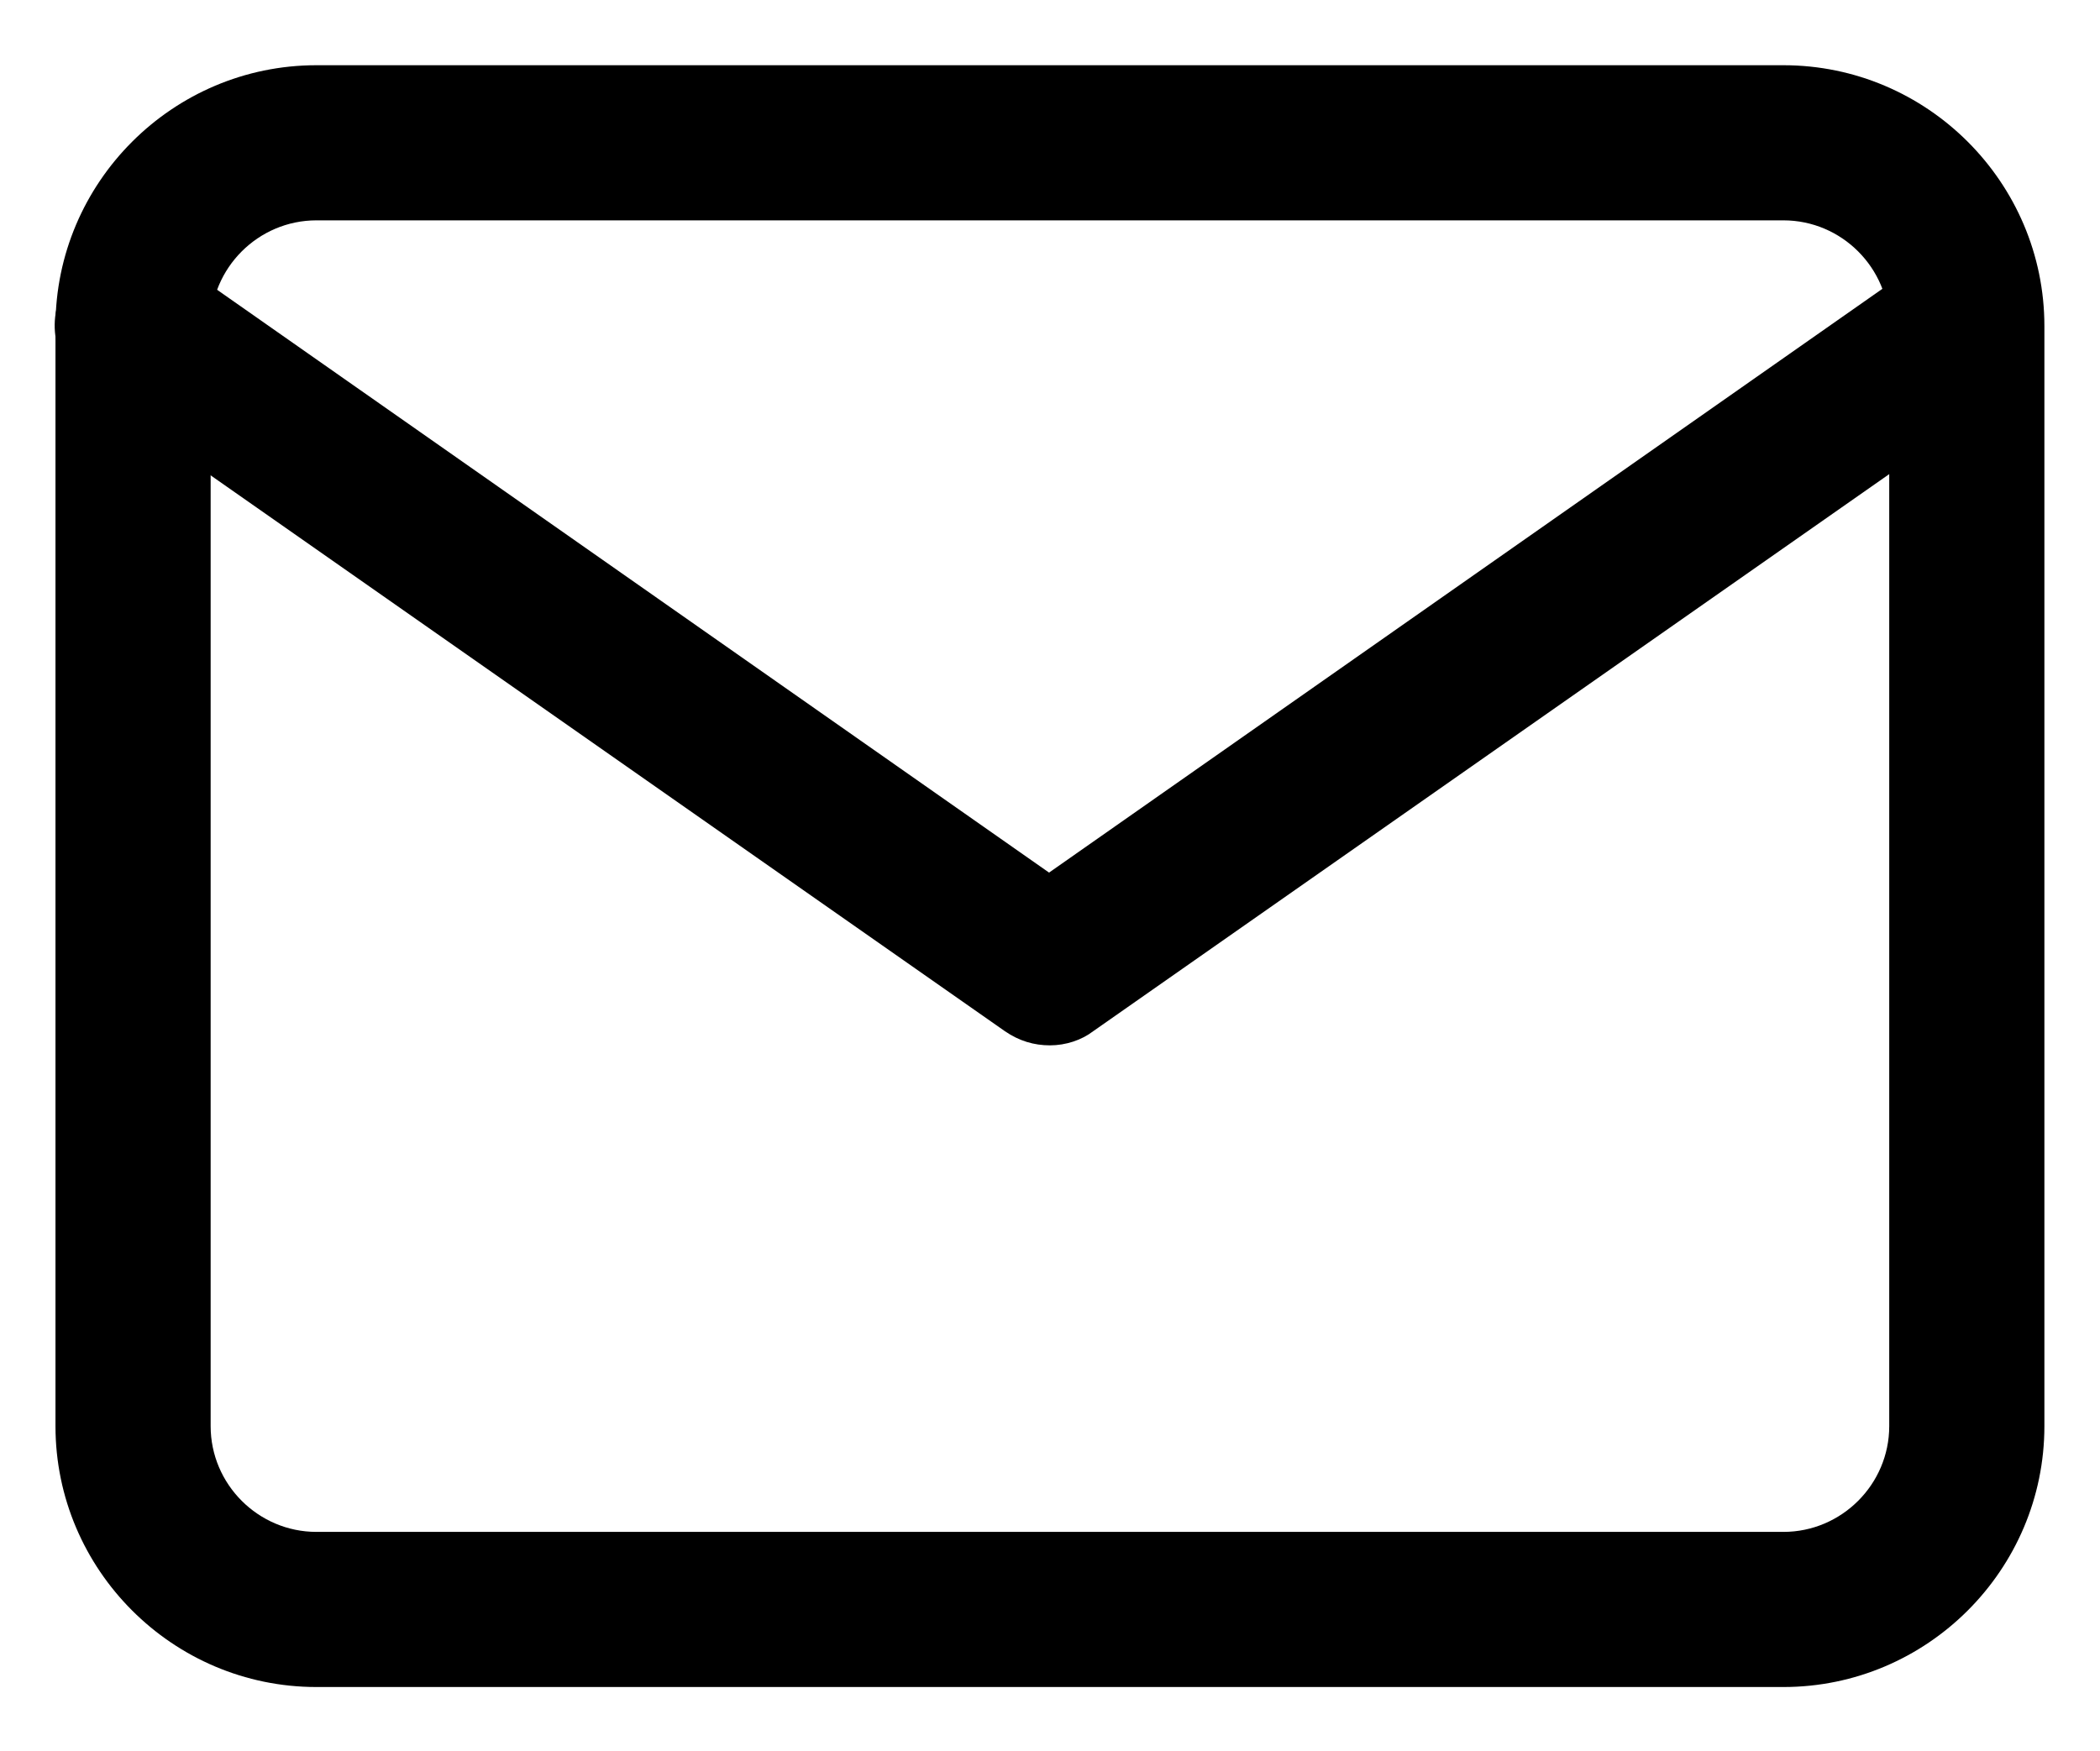
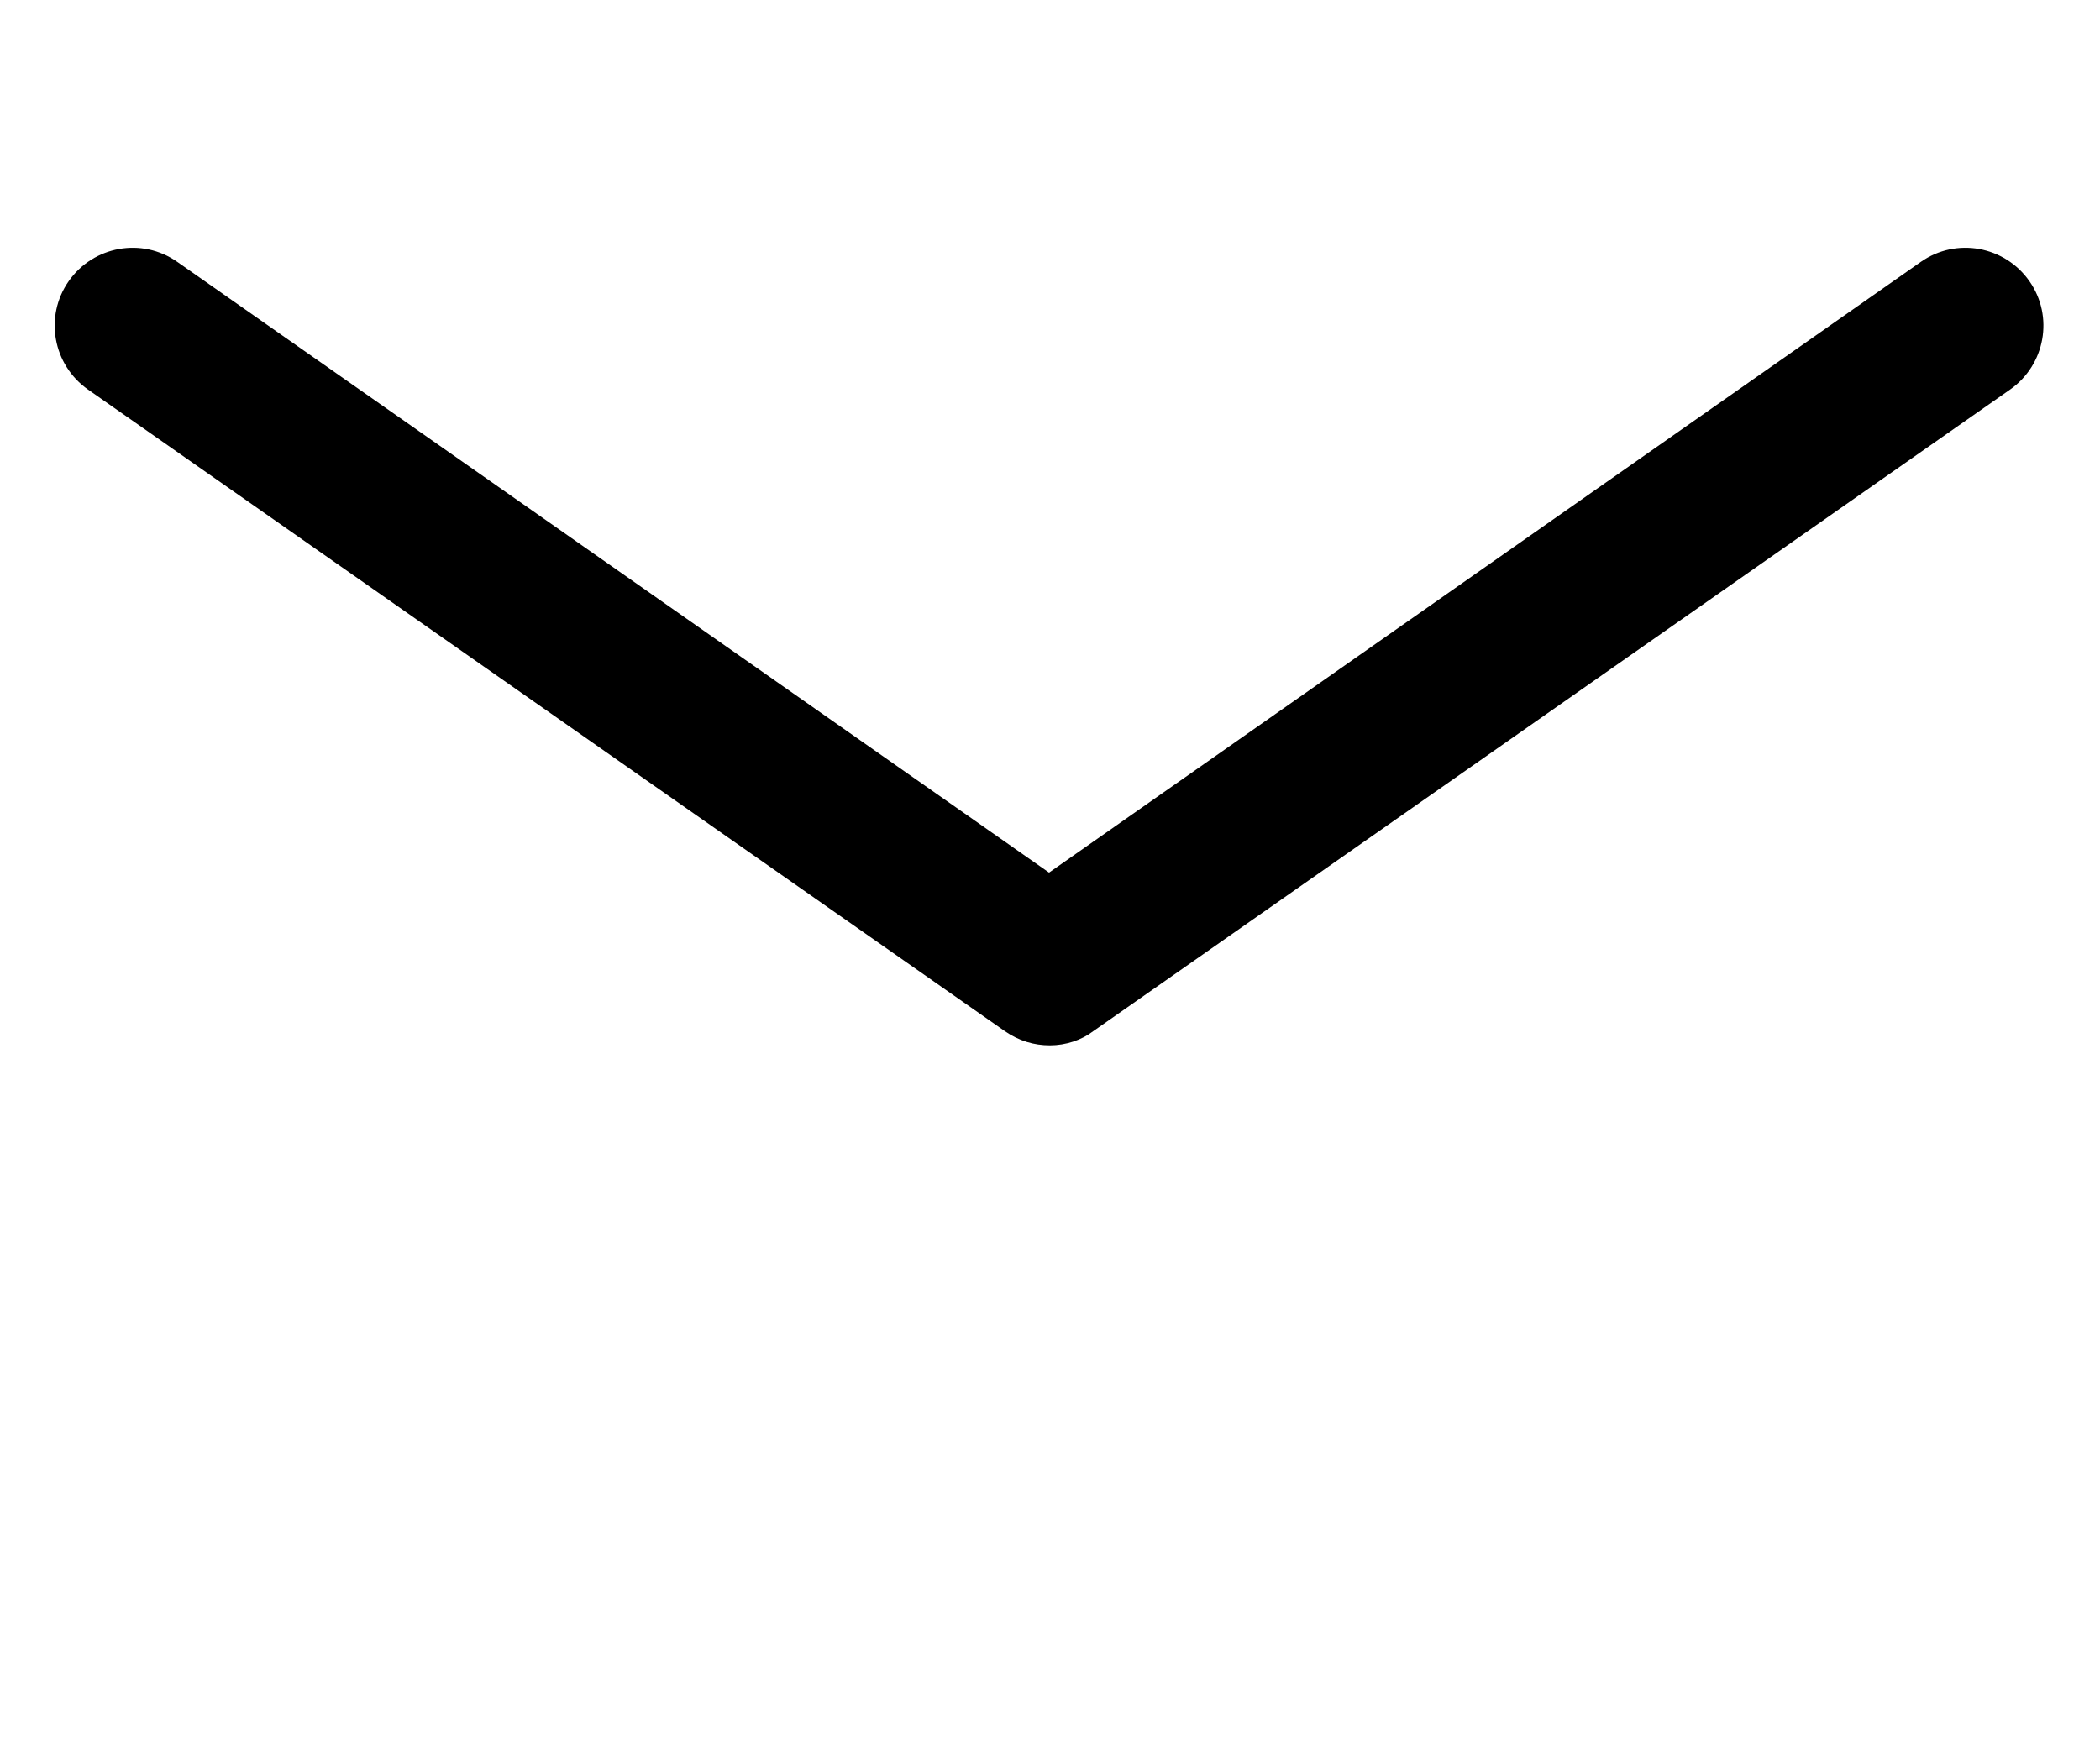
<svg xmlns="http://www.w3.org/2000/svg" version="1.1" id="Capa_1" x="0px" y="0px" viewBox="0 0 238.2 198.7" style="enable-background:new 0 0 238.2 198.7;" xml:space="preserve">
  <g id="Icon_feather-mail_1_" transform="translate(-1.607 -5)">
-     <path d="M37.5,196.4c-16.3,0-29.6-13.3-29.6-29.6V42c0-16.3,13.3-29.6,29.6-29.6c0,0,0,0,0,0h166.4c16.3,0,29.6,13.3,29.6,29.6   v124.8c0,16.3-13.3,29.6-29.6,29.6H37.5z M37.5,30c-6.6,0-12,5.4-12,12v124.8c0,6.6,5.4,12,12,12h166.4c6.6,0,12-5.4,12-12V42   c0-6.6-5.4-12-12-12H37.5z" />
    <path d="M120.7,123.6c-1.8,0-3.5-0.5-5.1-1.6l-104-72.8c-4-2.8-5-8.3-2.2-12.3c2.8-4,8.3-5,12.3-2.2l98.9,69.3l98.9-69.3   c4-2.8,9.5-1.8,12.3,2.2c2.8,4,1.8,9.5-2.2,12.3l-104,72.8C124.3,123,122.5,123.6,120.7,123.6z" />
  </g>
</svg>